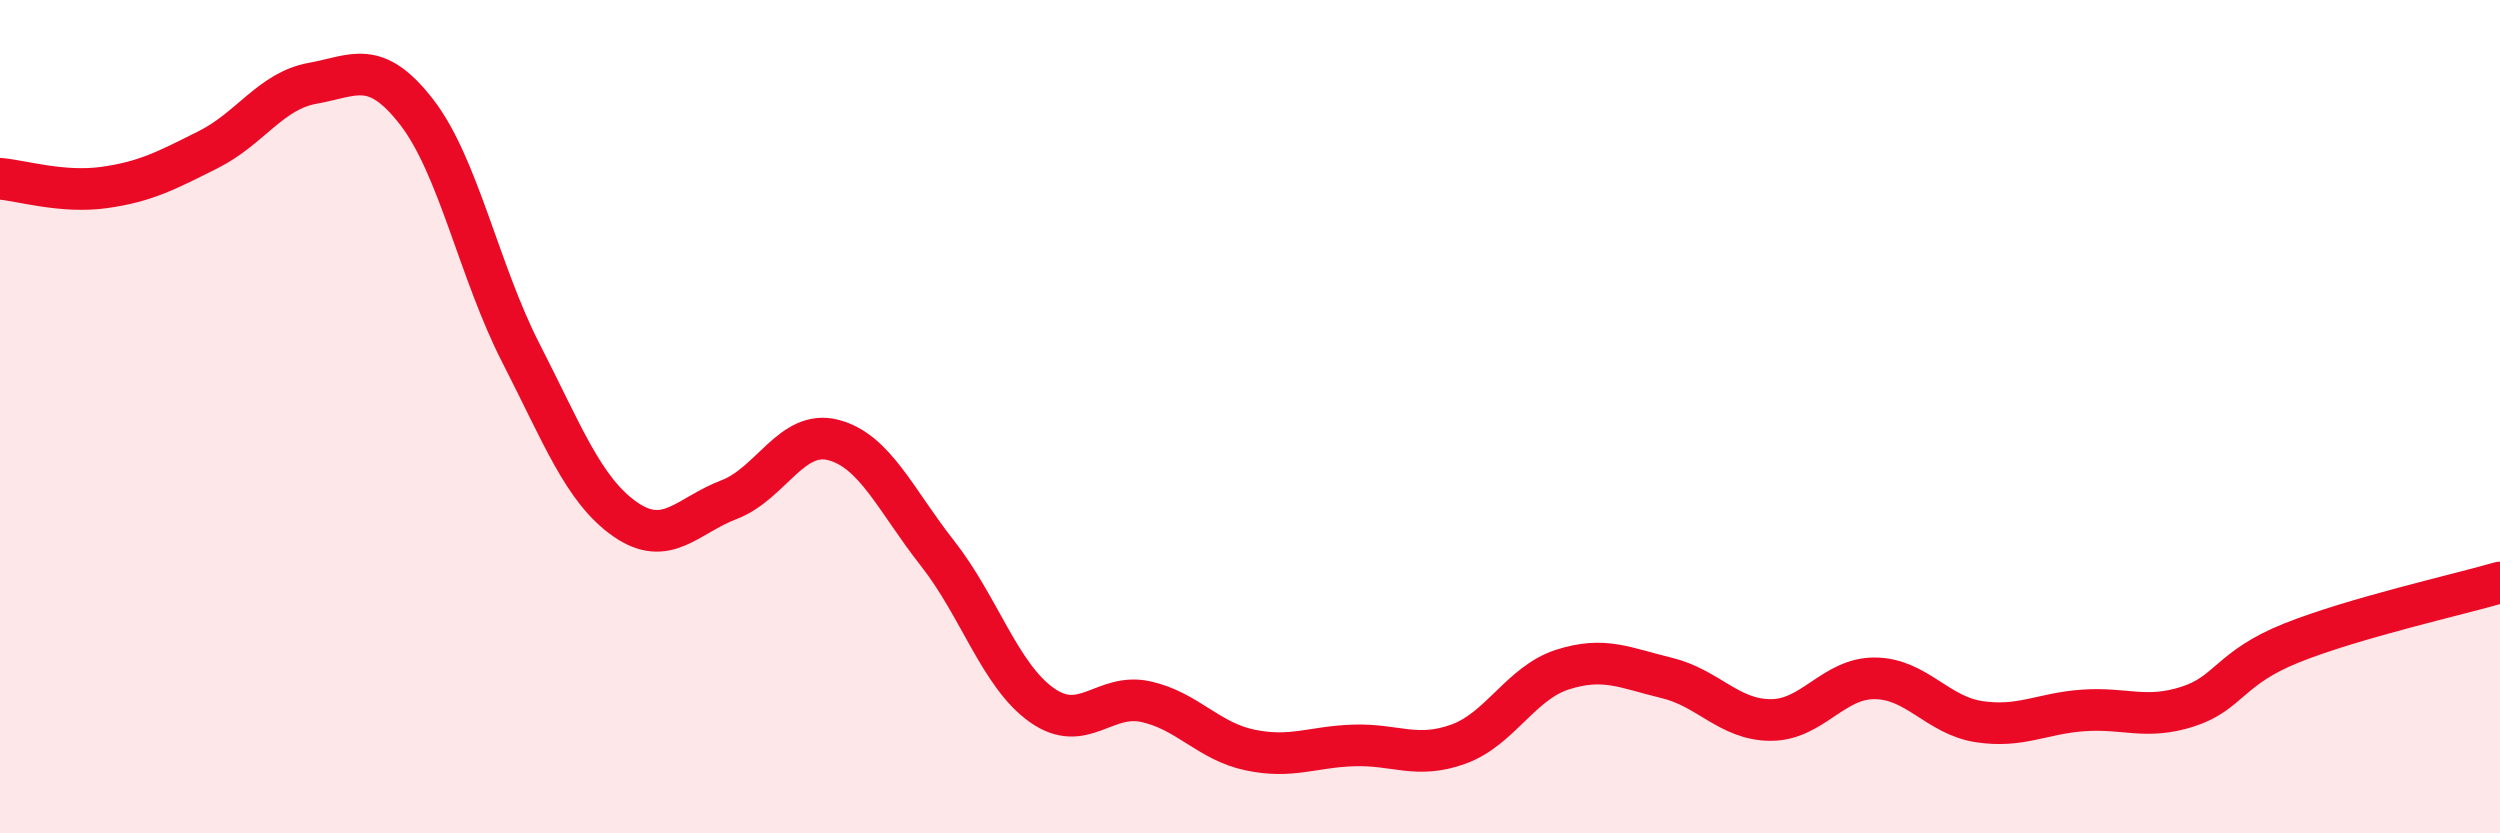
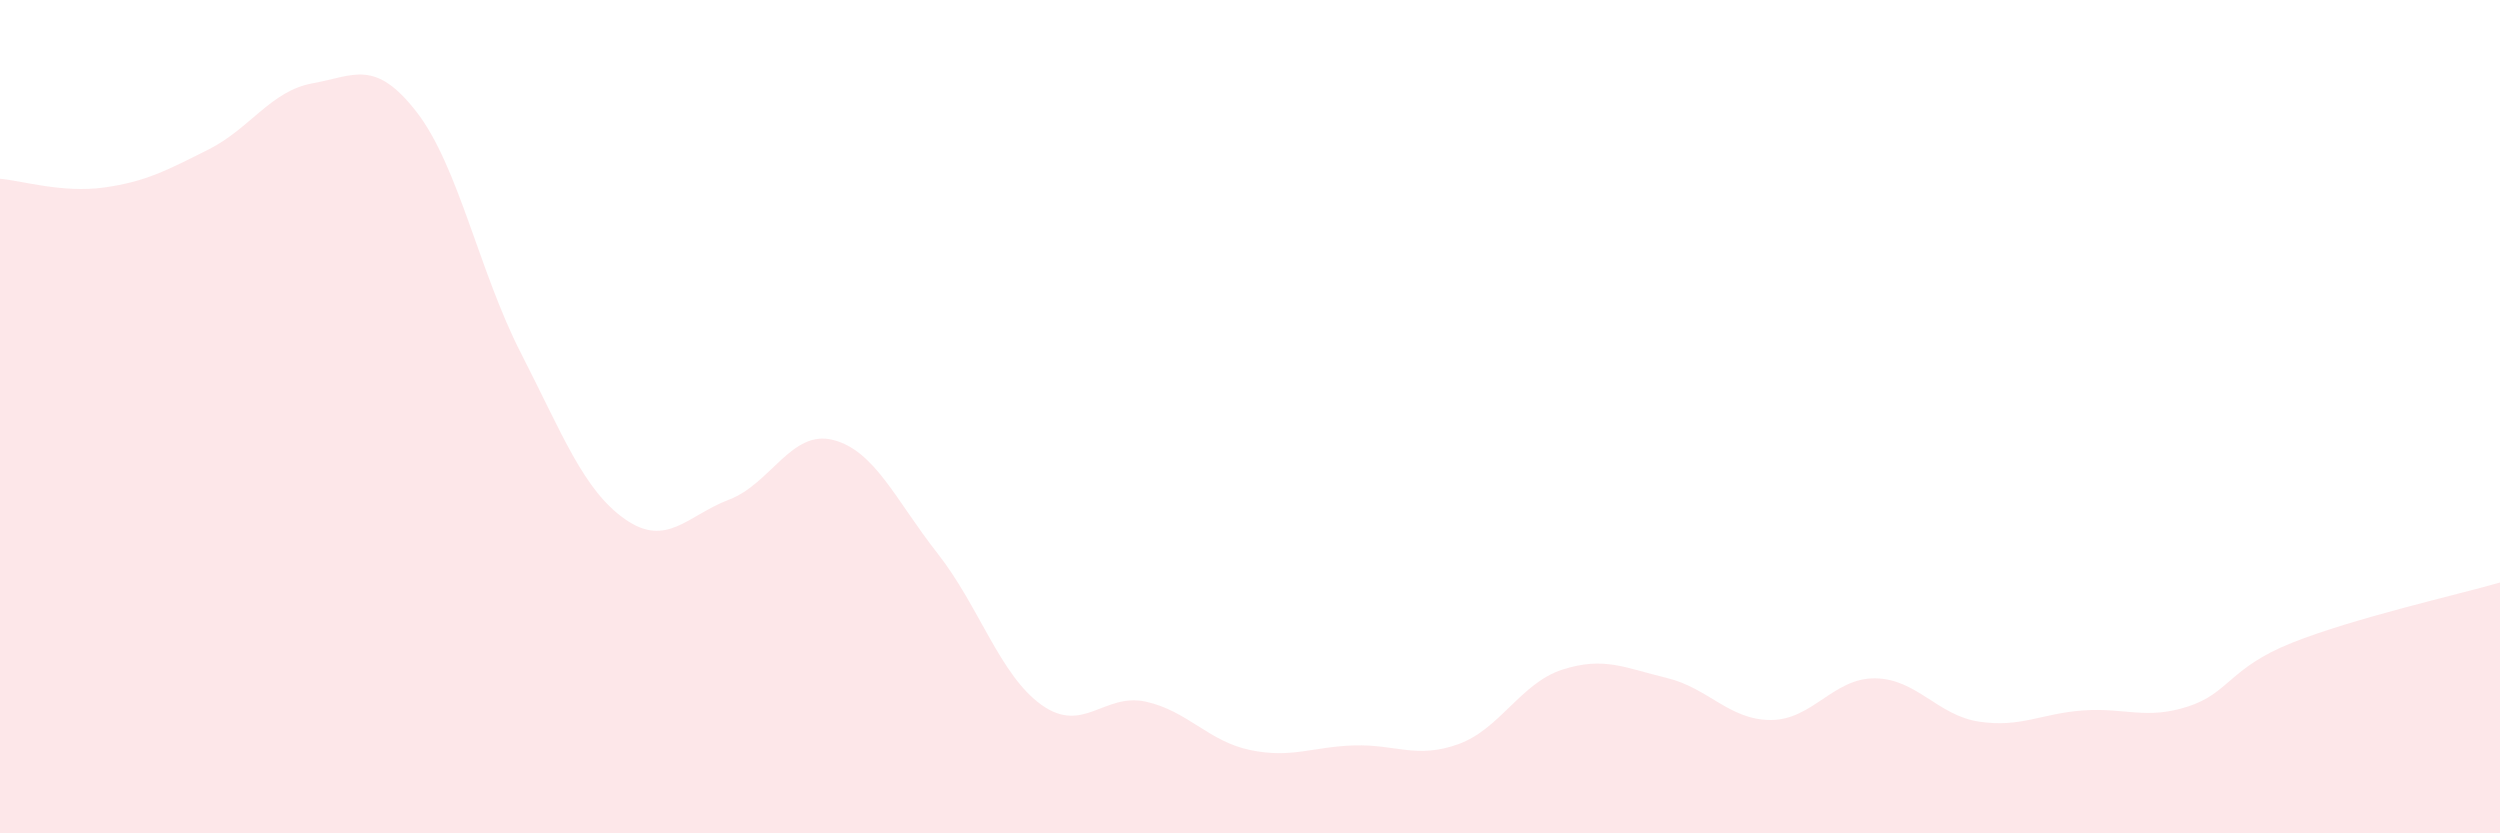
<svg xmlns="http://www.w3.org/2000/svg" width="60" height="20" viewBox="0 0 60 20">
  <path d="M 0,4.29 C 0.5,4.33 1.5,4.64 2.5,4.5 C 3.5,4.36 4,4.09 5,3.59 C 6,3.09 6.5,2.18 7.5,2 C 8.5,1.82 9,1.4 10,2.69 C 11,3.98 11.5,6.52 12.5,8.47 C 13.5,10.42 14,11.76 15,12.46 C 16,13.16 16.5,12.37 17.5,11.99 C 18.5,11.61 19,10.3 20,10.56 C 21,10.82 21.5,12.01 22.5,13.28 C 23.5,14.55 24,16.21 25,16.92 C 26,17.63 26.5,16.62 27.5,16.84 C 28.5,17.06 29,17.79 30,18 C 31,18.21 31.5,17.92 32.5,17.89 C 33.5,17.86 34,18.22 35,17.86 C 36,17.5 36.5,16.39 37.5,16.07 C 38.5,15.75 39,16.03 40,16.27 C 41,16.51 41.5,17.28 42.5,17.28 C 43.5,17.28 44,16.27 45,16.28 C 46,16.29 46.5,17.17 47.5,17.32 C 48.5,17.47 49,17.12 50,17.05 C 51,16.98 51.5,17.28 52.5,16.96 C 53.5,16.64 53.5,16.03 55,15.43 C 56.5,14.83 59,14.27 60,13.98L60 20L0 20Z" fill="#EB0A25" opacity="0.1" stroke-linecap="round" stroke-linejoin="round" />
-   <path d="M 0,4.29 C 0.5,4.33 1.5,4.64 2.5,4.5 C 3.5,4.36 4,4.09 5,3.59 C 6,3.09 6.5,2.18 7.5,2 C 8.5,1.82 9,1.4 10,2.69 C 11,3.98 11.5,6.52 12.5,8.47 C 13.5,10.42 14,11.76 15,12.46 C 16,13.16 16.5,12.37 17.5,11.99 C 18.5,11.61 19,10.3 20,10.56 C 21,10.82 21.5,12.01 22.5,13.28 C 23.5,14.55 24,16.21 25,16.92 C 26,17.63 26.5,16.62 27.5,16.84 C 28.5,17.06 29,17.79 30,18 C 31,18.21 31.5,17.92 32.5,17.89 C 33.5,17.86 34,18.22 35,17.86 C 36,17.5 36.5,16.39 37.5,16.07 C 38.5,15.75 39,16.03 40,16.27 C 41,16.51 41.5,17.28 42.5,17.28 C 43.5,17.28 44,16.27 45,16.28 C 46,16.29 46.5,17.17 47.5,17.32 C 48.5,17.47 49,17.12 50,17.05 C 51,16.98 51.5,17.28 52.5,16.96 C 53.5,16.64 53.5,16.03 55,15.43 C 56.5,14.83 59,14.27 60,13.98" stroke="#EB0A25" stroke-width="1" fill="none" stroke-linecap="round" stroke-linejoin="round" />
</svg>